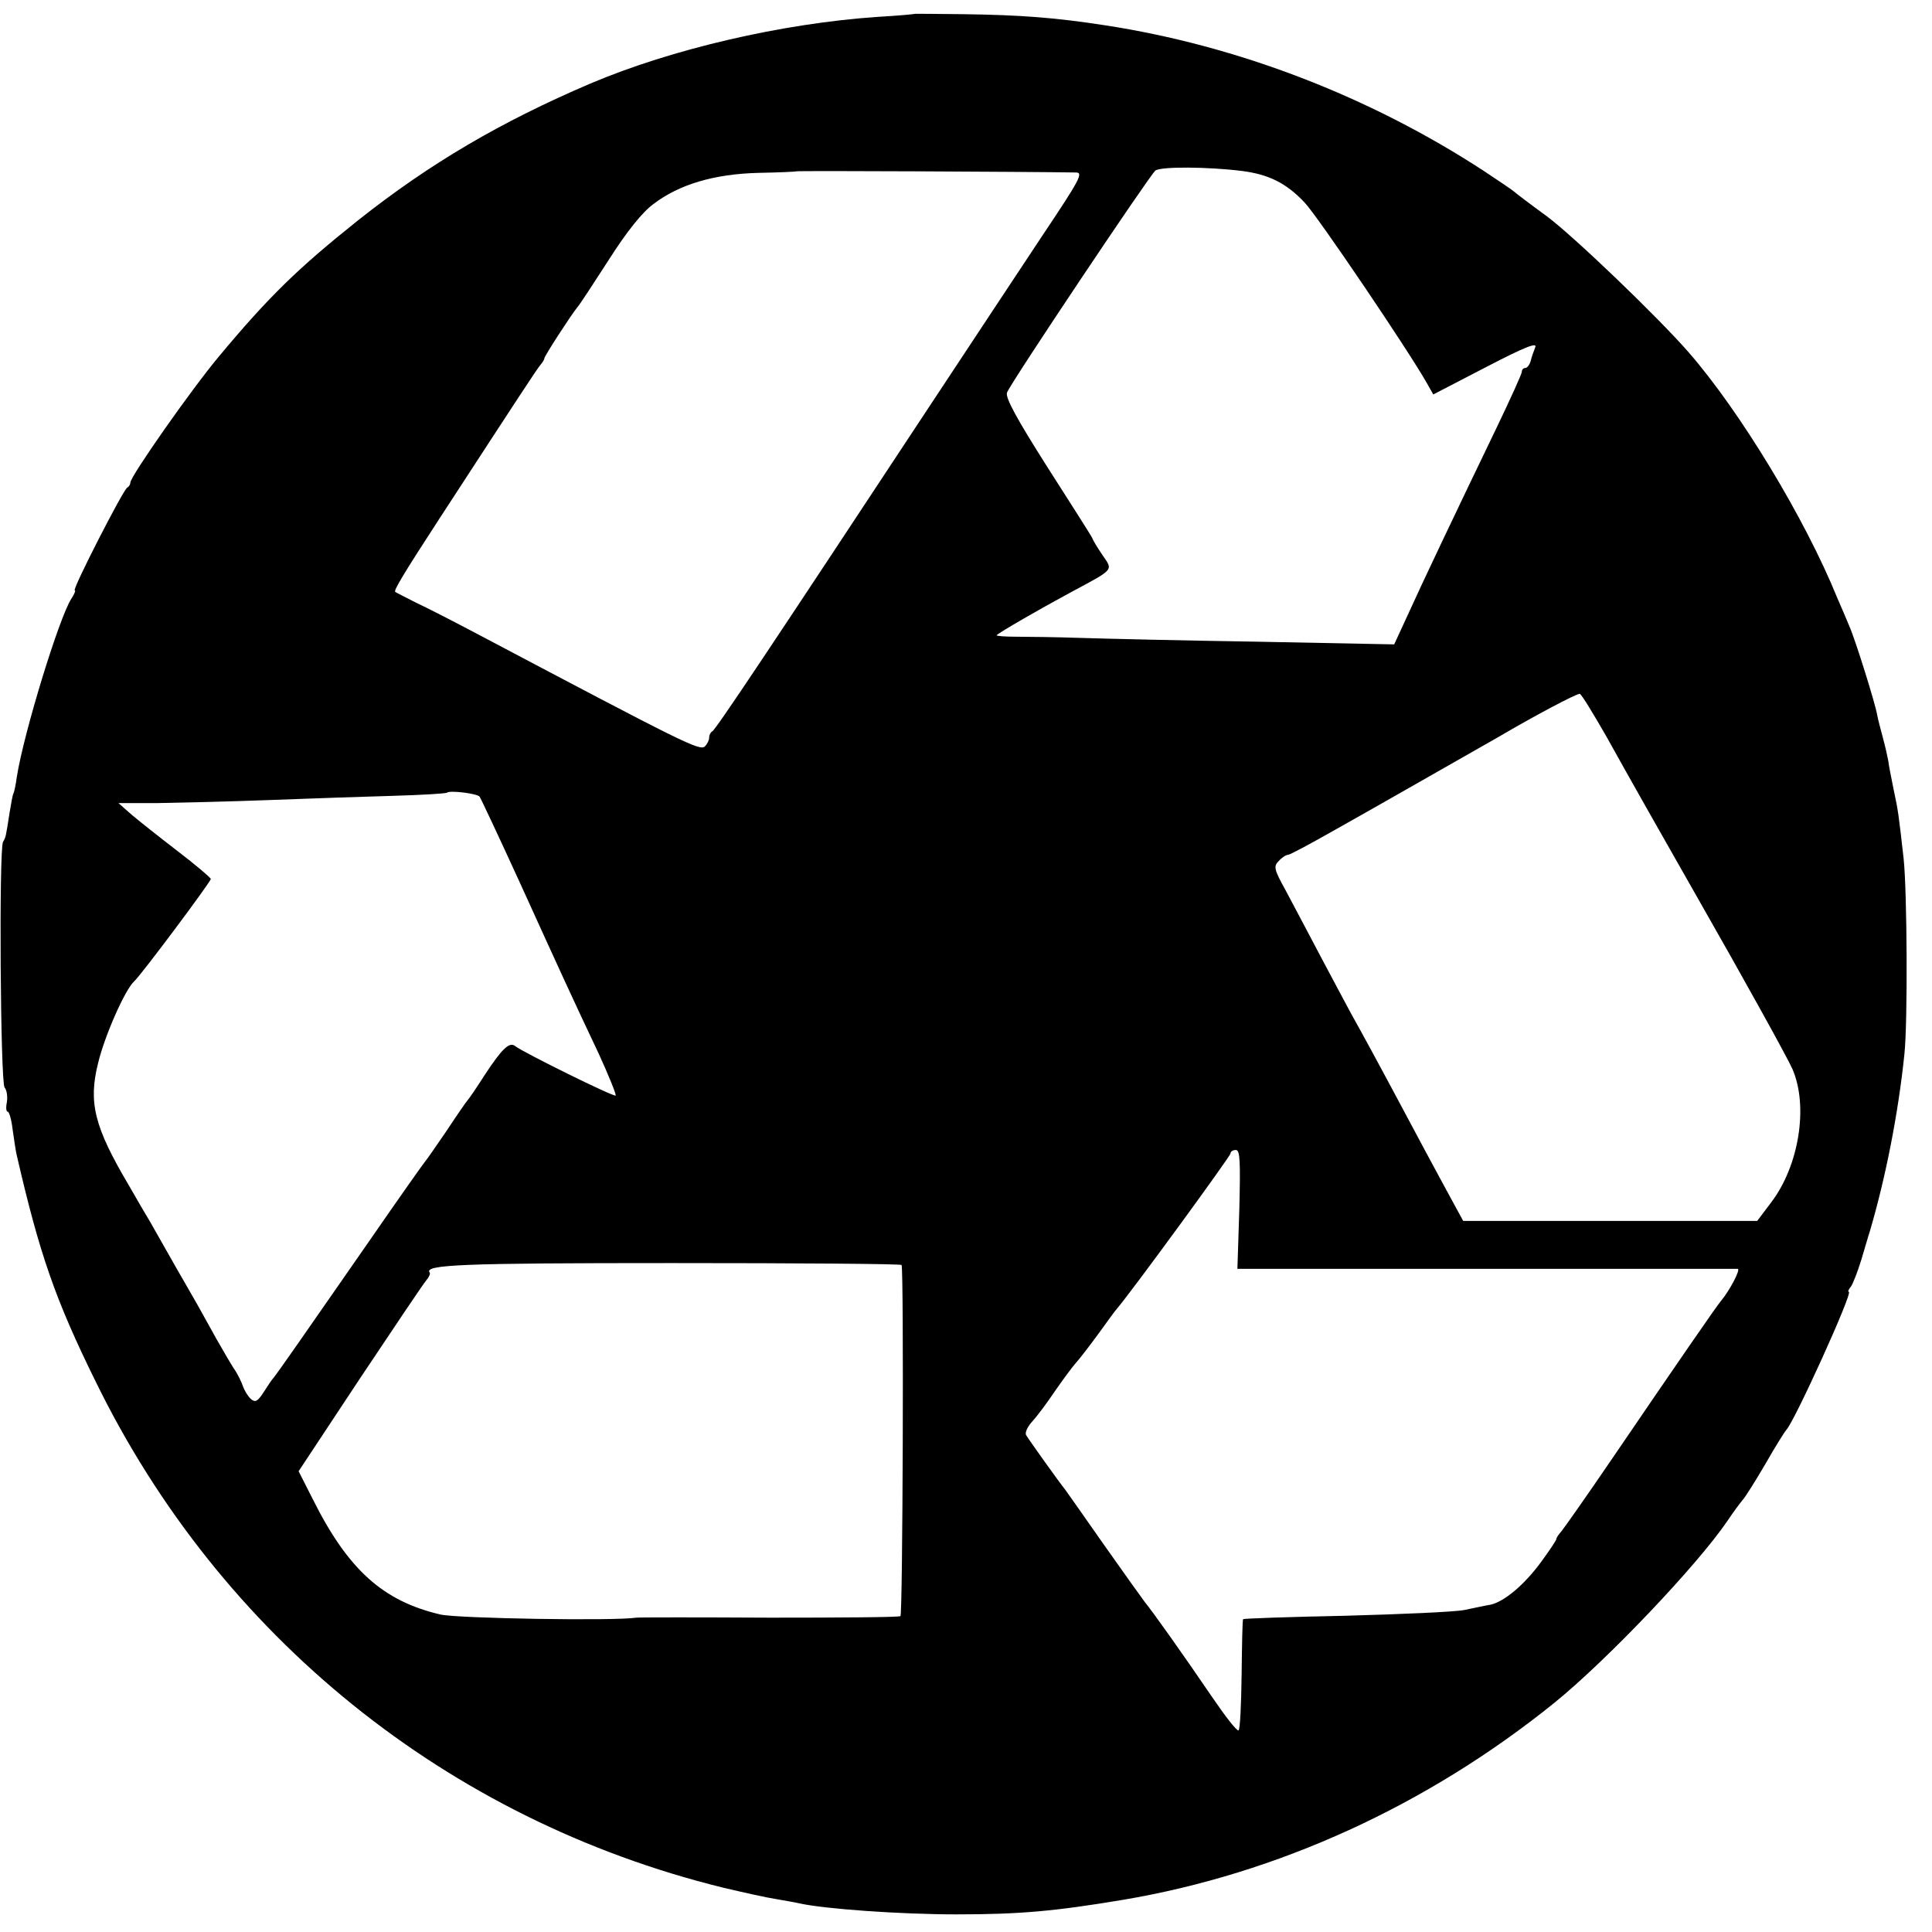
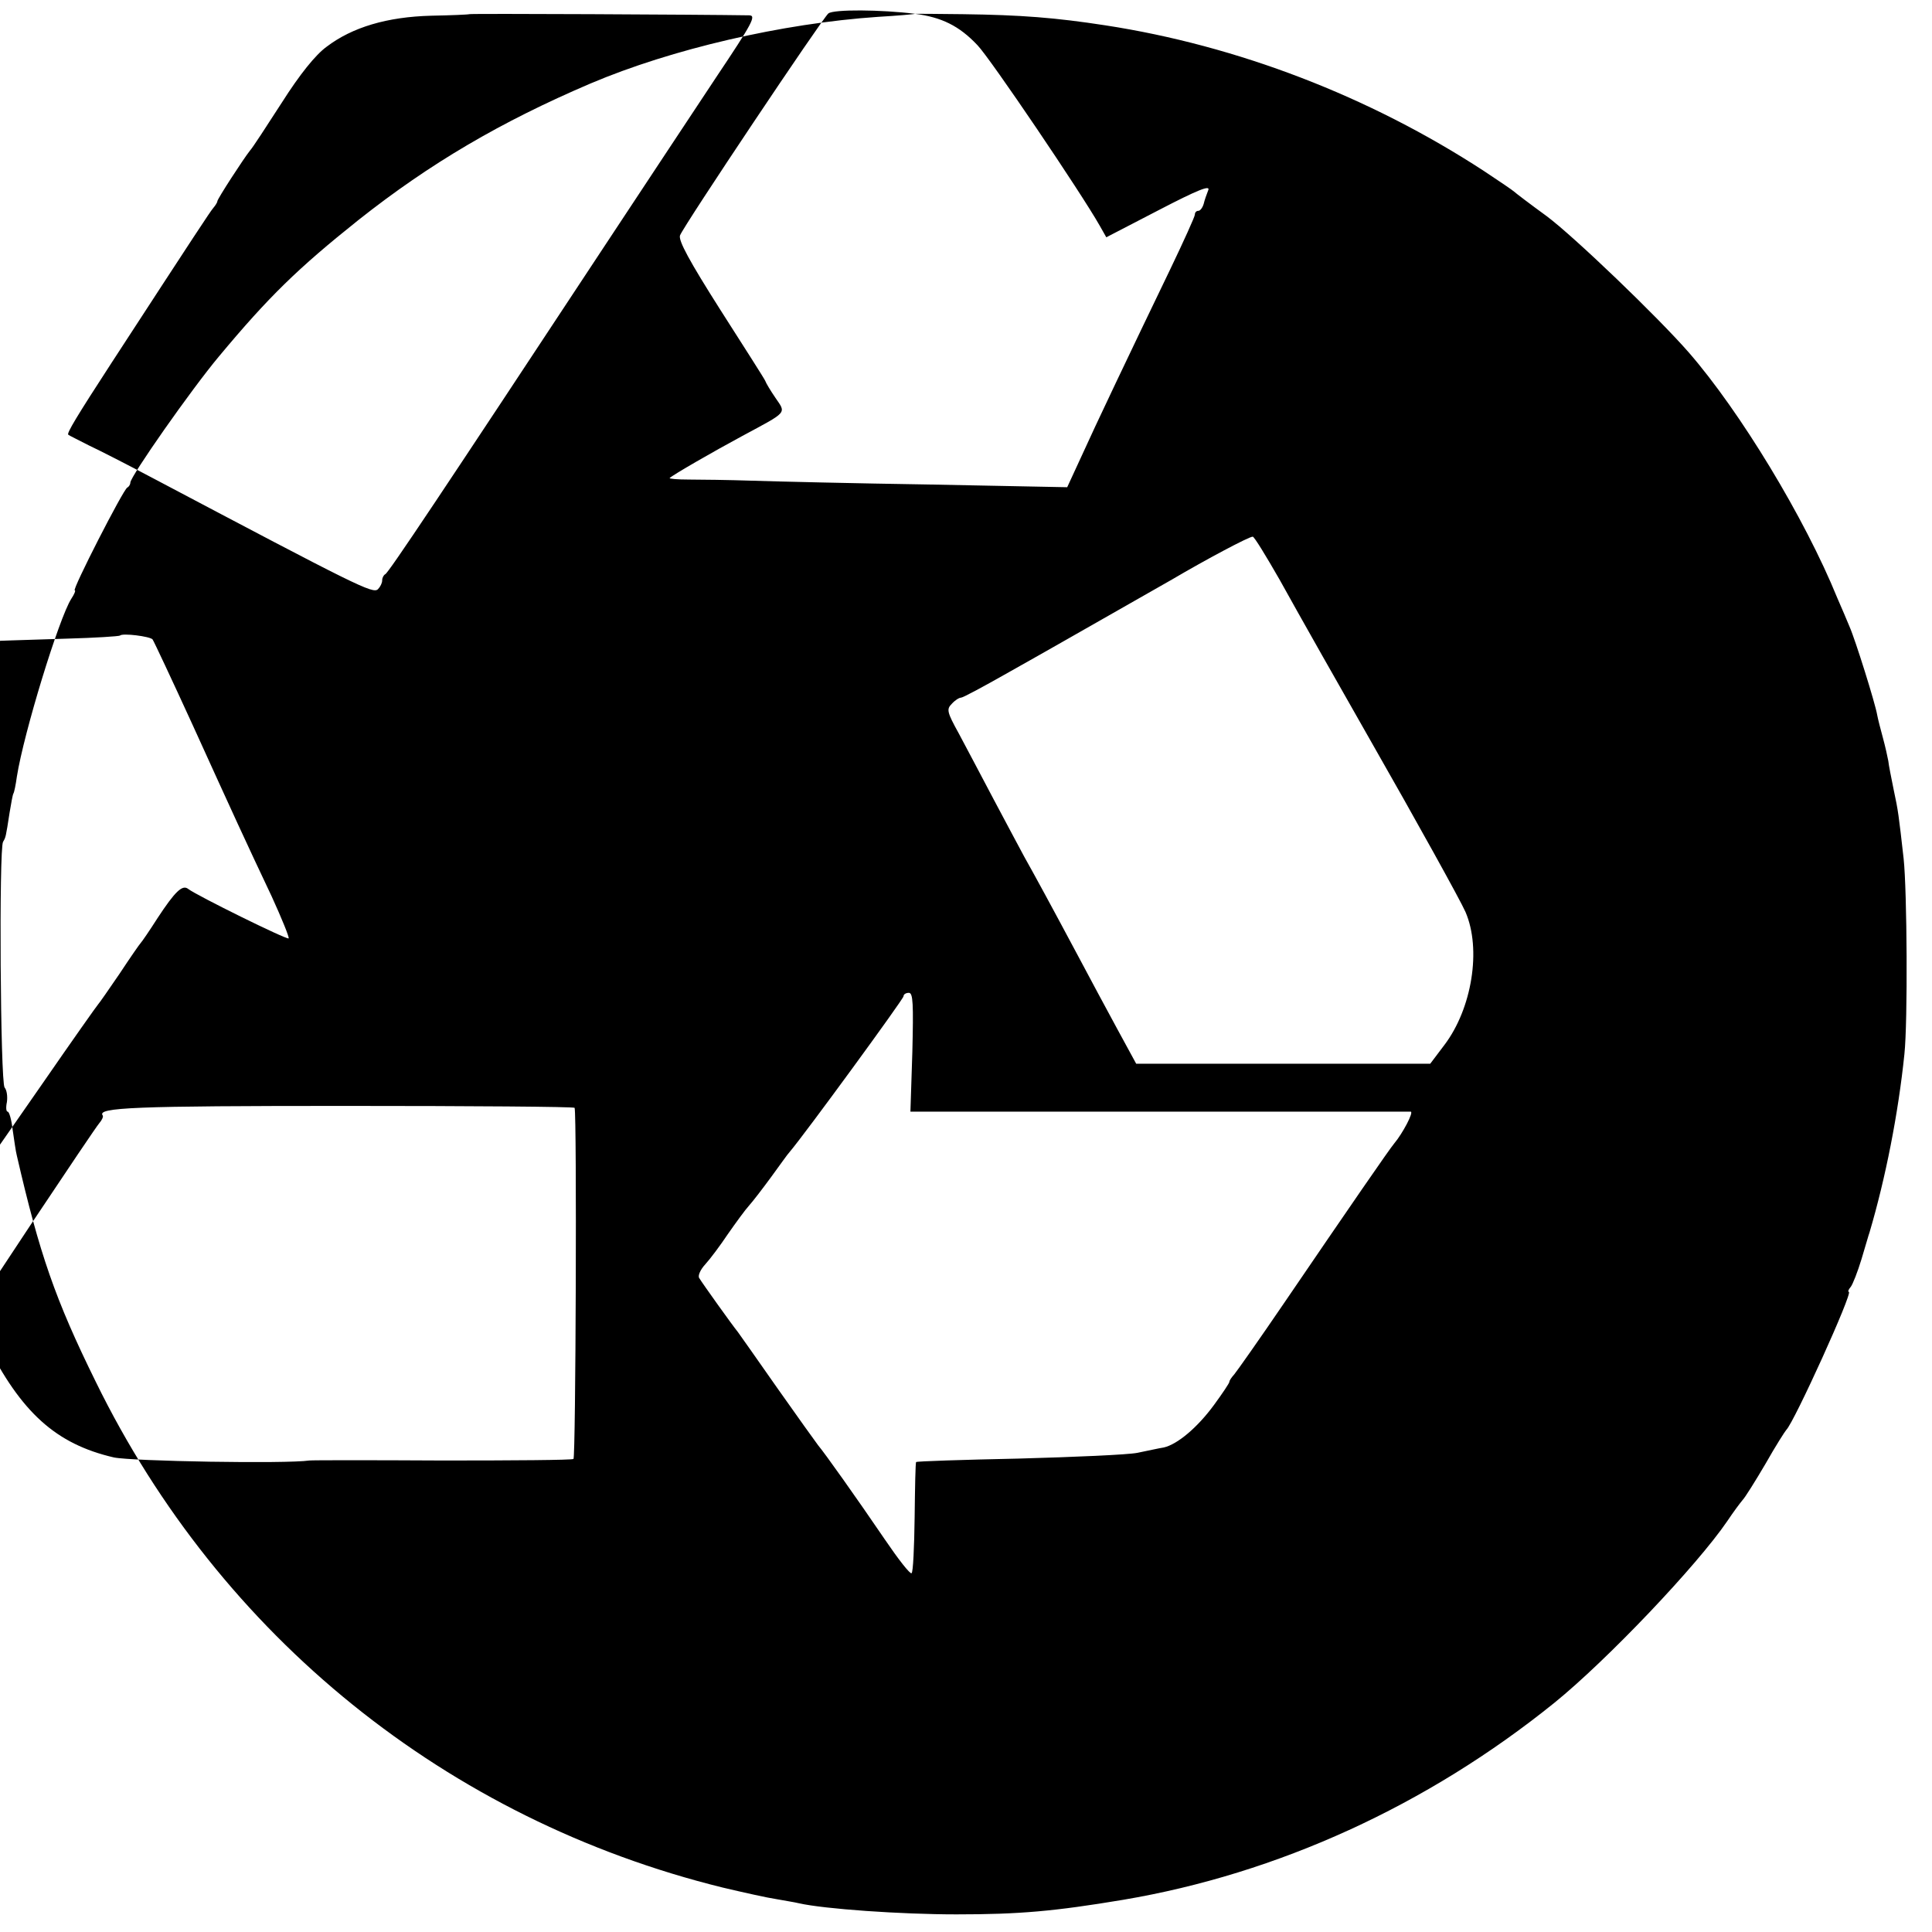
<svg xmlns="http://www.w3.org/2000/svg" version="1.0" width="504pt" height="504pt" viewBox="0 0 504 504" preserveAspectRatio="xMidYMid meet">
  <g transform="translate(0,504) scale(0.1,-0.1)" fill="#000000" stroke="none">
-     <path d="M2387 5004 c-1 -1 -45 -5 -97 -8 -250 -17 -538 -84 -750 -174 -234 -100 -418 -208 -605 -356 -158 -126 -234 -200 -364 -356 -72 -86 -231 -313 -231 -329 0 -5 -4 -11 -8 -13 -10 -4 -145 -268 -137 -268 3 0 -1 -10 -9 -22 -32 -50 -124 -350 -142 -464 -3 -22 -7 -41 -9 -44 -2 -3 -6 -26 -10 -50 -10 -65 -10 -64 -17 -76 -11 -17 -7 -627 4 -641 6 -7 8 -24 6 -38 -3 -14 -2 -25 2 -25 4 0 10 -21 13 -47 4 -27 8 -57 11 -68 59 -256 100 -375 206 -590 325 -664 917 -1142 1635 -1319 55 -13 118 -27 139 -30 21 -4 48 -8 60 -11 66 -15 266 -29 411 -29 165 0 255 8 435 38 403 68 793 246 1125 514 137 111 372 358 451 474 16 24 34 48 40 55 6 6 33 49 60 95 26 46 51 85 54 88 20 19 175 360 163 360 -3 0 -1 6 5 13 5 6 18 39 28 72 10 33 19 65 21 70 42 142 75 310 91 465 9 85 7 426 -2 510 -13 115 -14 124 -26 180 -6 30 -13 64 -14 75 -2 11 -8 38 -14 60 -6 22 -13 49 -15 60 -5 30 -57 196 -72 230 -7 17 -21 50 -32 75 -85 209 -254 487 -387 640 -82 94 -300 303 -371 356 -44 32 -82 61 -85 64 -3 3 -38 27 -79 54 -299 195 -643 327 -988 380 -130 20 -219 27 -371 29 -68 1 -124 1 -125 1z m853 -410 c69 -9 115 -31 163 -82 33 -34 271 -386 319 -471 l17 -30 137 71 c102 53 135 66 129 52 -4 -10 -10 -27 -12 -36 -3 -10 -9 -18 -14 -18 -5 0 -9 -4 -9 -10 0 -5 -29 -69 -64 -142 -108 -224 -196 -409 -233 -491 l-36 -78 -356 7 c-196 3 -405 8 -466 10 -60 2 -135 3 -165 3 -30 0 -52 2 -50 4 8 8 112 68 190 110 119 64 114 58 86 99 -13 19 -25 39 -27 45 -2 5 -55 88 -117 185 -80 126 -110 181 -105 194 10 26 372 567 387 579 14 11 138 10 226 -1z m-433 -4 c20 0 9 -20 -86 -162 -60 -90 -191 -289 -293 -443 -422 -640 -562 -850 -570 -853 -4 -2 -8 -9 -8 -16 0 -7 -5 -17 -11 -23 -13 -13 -54 8 -584 288 -66 35 -142 74 -170 87 -27 14 -52 26 -54 28 -4 4 21 46 114 189 222 341 255 391 264 402 6 7 11 15 11 18 0 6 69 112 85 132 6 6 43 63 83 125 47 74 88 125 117 146 67 51 158 78 273 81 53 1 98 3 99 4 1 2 605 -1 730 -3z m1384 -1472 c52 -94 162 -288 239 -423 116 -203 234 -416 246 -444 42 -97 17 -252 -55 -347 l-37 -49 -384 0 -383 0 -49 90 c-27 50 -73 135 -102 190 -71 133 -114 212 -141 260 -12 22 -48 90 -80 150 -32 61 -73 138 -91 172 -31 56 -32 63 -18 77 8 9 19 16 24 16 5 0 57 28 117 62 59 33 122 69 138 78 109 62 265 151 295 168 90 53 201 112 211 112 4 0 35 -51 70 -112z m-2940 -156 c3 -4 50 -104 104 -222 110 -242 137 -301 207 -449 26 -57 46 -106 44 -109 -5 -4 -240 112 -262 129 -15 12 -34 -6 -80 -76 -21 -33 -41 -62 -44 -65 -3 -3 -28 -39 -55 -80 -28 -41 -53 -77 -56 -80 -3 -3 -68 -95 -144 -205 -166 -239 -241 -347 -252 -360 -5 -5 -16 -23 -26 -38 -15 -23 -21 -26 -32 -17 -8 7 -17 22 -21 33 -4 12 -14 33 -24 47 -9 14 -30 50 -47 80 -17 30 -39 71 -50 90 -21 36 -89 155 -121 212 -11 18 -36 61 -56 96 -90 152 -106 216 -80 319 17 71 70 191 94 213 18 16 200 260 200 267 -1 4 -40 37 -87 73 -47 36 -101 79 -120 95 l-34 30 103 0 c57 1 189 4 293 8 105 4 250 9 323 11 73 2 135 6 138 8 6 7 78 -2 85 -10z m1982 -1077 l-5 -155 649 0 c356 0 652 0 656 0 9 0 -21 -57 -43 -83 -12 -14 -116 -165 -285 -413 -66 -97 -126 -182 -132 -189 -7 -8 -13 -16 -13 -20 0 -3 -18 -30 -40 -60 -44 -60 -96 -103 -131 -111 -13 -2 -44 -9 -69 -14 -25 -5 -164 -11 -310 -15 -145 -3 -266 -7 -267 -9 -2 -1 -3 -66 -4 -144 -1 -78 -4 -144 -8 -146 -4 -3 -35 37 -69 87 -77 113 -158 227 -175 247 -6 8 -55 76 -107 150 -52 74 -98 140 -102 145 -14 17 -94 129 -101 141 -4 6 3 22 16 36 12 13 39 49 59 79 21 30 45 63 55 74 10 11 36 45 58 75 22 30 43 60 48 65 40 47 297 399 297 406 0 5 6 9 14 9 11 0 12 -29 9 -155z m-881 -145 c6 -20 3 -912 -3 -916 -5 -3 -158 -4 -341 -4 -183 1 -340 1 -348 0 -60 -9 -463 -2 -510 8 -151 35 -242 117 -334 301 l-37 73 160 242 c88 132 166 248 173 256 7 8 11 17 9 20 -16 21 82 25 632 25 328 0 598 -2 599 -5z" />
+     <path d="M2387 5004 c-1 -1 -45 -5 -97 -8 -250 -17 -538 -84 -750 -174 -234 -100 -418 -208 -605 -356 -158 -126 -234 -200 -364 -356 -72 -86 -231 -313 -231 -329 0 -5 -4 -11 -8 -13 -10 -4 -145 -268 -137 -268 3 0 -1 -10 -9 -22 -32 -50 -124 -350 -142 -464 -3 -22 -7 -41 -9 -44 -2 -3 -6 -26 -10 -50 -10 -65 -10 -64 -17 -76 -11 -17 -7 -627 4 -641 6 -7 8 -24 6 -38 -3 -14 -2 -25 2 -25 4 0 10 -21 13 -47 4 -27 8 -57 11 -68 59 -256 100 -375 206 -590 325 -664 917 -1142 1635 -1319 55 -13 118 -27 139 -30 21 -4 48 -8 60 -11 66 -15 266 -29 411 -29 165 0 255 8 435 38 403 68 793 246 1125 514 137 111 372 358 451 474 16 24 34 48 40 55 6 6 33 49 60 95 26 46 51 85 54 88 20 19 175 360 163 360 -3 0 -1 6 5 13 5 6 18 39 28 72 10 33 19 65 21 70 42 142 75 310 91 465 9 85 7 426 -2 510 -13 115 -14 124 -26 180 -6 30 -13 64 -14 75 -2 11 -8 38 -14 60 -6 22 -13 49 -15 60 -5 30 -57 196 -72 230 -7 17 -21 50 -32 75 -85 209 -254 487 -387 640 -82 94 -300 303 -371 356 -44 32 -82 61 -85 64 -3 3 -38 27 -79 54 -299 195 -643 327 -988 380 -130 20 -219 27 -371 29 -68 1 -124 1 -125 1z c69 -9 115 -31 163 -82 33 -34 271 -386 319 -471 l17 -30 137 71 c102 53 135 66 129 52 -4 -10 -10 -27 -12 -36 -3 -10 -9 -18 -14 -18 -5 0 -9 -4 -9 -10 0 -5 -29 -69 -64 -142 -108 -224 -196 -409 -233 -491 l-36 -78 -356 7 c-196 3 -405 8 -466 10 -60 2 -135 3 -165 3 -30 0 -52 2 -50 4 8 8 112 68 190 110 119 64 114 58 86 99 -13 19 -25 39 -27 45 -2 5 -55 88 -117 185 -80 126 -110 181 -105 194 10 26 372 567 387 579 14 11 138 10 226 -1z m-433 -4 c20 0 9 -20 -86 -162 -60 -90 -191 -289 -293 -443 -422 -640 -562 -850 -570 -853 -4 -2 -8 -9 -8 -16 0 -7 -5 -17 -11 -23 -13 -13 -54 8 -584 288 -66 35 -142 74 -170 87 -27 14 -52 26 -54 28 -4 4 21 46 114 189 222 341 255 391 264 402 6 7 11 15 11 18 0 6 69 112 85 132 6 6 43 63 83 125 47 74 88 125 117 146 67 51 158 78 273 81 53 1 98 3 99 4 1 2 605 -1 730 -3z m1384 -1472 c52 -94 162 -288 239 -423 116 -203 234 -416 246 -444 42 -97 17 -252 -55 -347 l-37 -49 -384 0 -383 0 -49 90 c-27 50 -73 135 -102 190 -71 133 -114 212 -141 260 -12 22 -48 90 -80 150 -32 61 -73 138 -91 172 -31 56 -32 63 -18 77 8 9 19 16 24 16 5 0 57 28 117 62 59 33 122 69 138 78 109 62 265 151 295 168 90 53 201 112 211 112 4 0 35 -51 70 -112z m-2940 -156 c3 -4 50 -104 104 -222 110 -242 137 -301 207 -449 26 -57 46 -106 44 -109 -5 -4 -240 112 -262 129 -15 12 -34 -6 -80 -76 -21 -33 -41 -62 -44 -65 -3 -3 -28 -39 -55 -80 -28 -41 -53 -77 -56 -80 -3 -3 -68 -95 -144 -205 -166 -239 -241 -347 -252 -360 -5 -5 -16 -23 -26 -38 -15 -23 -21 -26 -32 -17 -8 7 -17 22 -21 33 -4 12 -14 33 -24 47 -9 14 -30 50 -47 80 -17 30 -39 71 -50 90 -21 36 -89 155 -121 212 -11 18 -36 61 -56 96 -90 152 -106 216 -80 319 17 71 70 191 94 213 18 16 200 260 200 267 -1 4 -40 37 -87 73 -47 36 -101 79 -120 95 l-34 30 103 0 c57 1 189 4 293 8 105 4 250 9 323 11 73 2 135 6 138 8 6 7 78 -2 85 -10z m1982 -1077 l-5 -155 649 0 c356 0 652 0 656 0 9 0 -21 -57 -43 -83 -12 -14 -116 -165 -285 -413 -66 -97 -126 -182 -132 -189 -7 -8 -13 -16 -13 -20 0 -3 -18 -30 -40 -60 -44 -60 -96 -103 -131 -111 -13 -2 -44 -9 -69 -14 -25 -5 -164 -11 -310 -15 -145 -3 -266 -7 -267 -9 -2 -1 -3 -66 -4 -144 -1 -78 -4 -144 -8 -146 -4 -3 -35 37 -69 87 -77 113 -158 227 -175 247 -6 8 -55 76 -107 150 -52 74 -98 140 -102 145 -14 17 -94 129 -101 141 -4 6 3 22 16 36 12 13 39 49 59 79 21 30 45 63 55 74 10 11 36 45 58 75 22 30 43 60 48 65 40 47 297 399 297 406 0 5 6 9 14 9 11 0 12 -29 9 -155z m-881 -145 c6 -20 3 -912 -3 -916 -5 -3 -158 -4 -341 -4 -183 1 -340 1 -348 0 -60 -9 -463 -2 -510 8 -151 35 -242 117 -334 301 l-37 73 160 242 c88 132 166 248 173 256 7 8 11 17 9 20 -16 21 82 25 632 25 328 0 598 -2 599 -5z" />
  </g>
</svg>